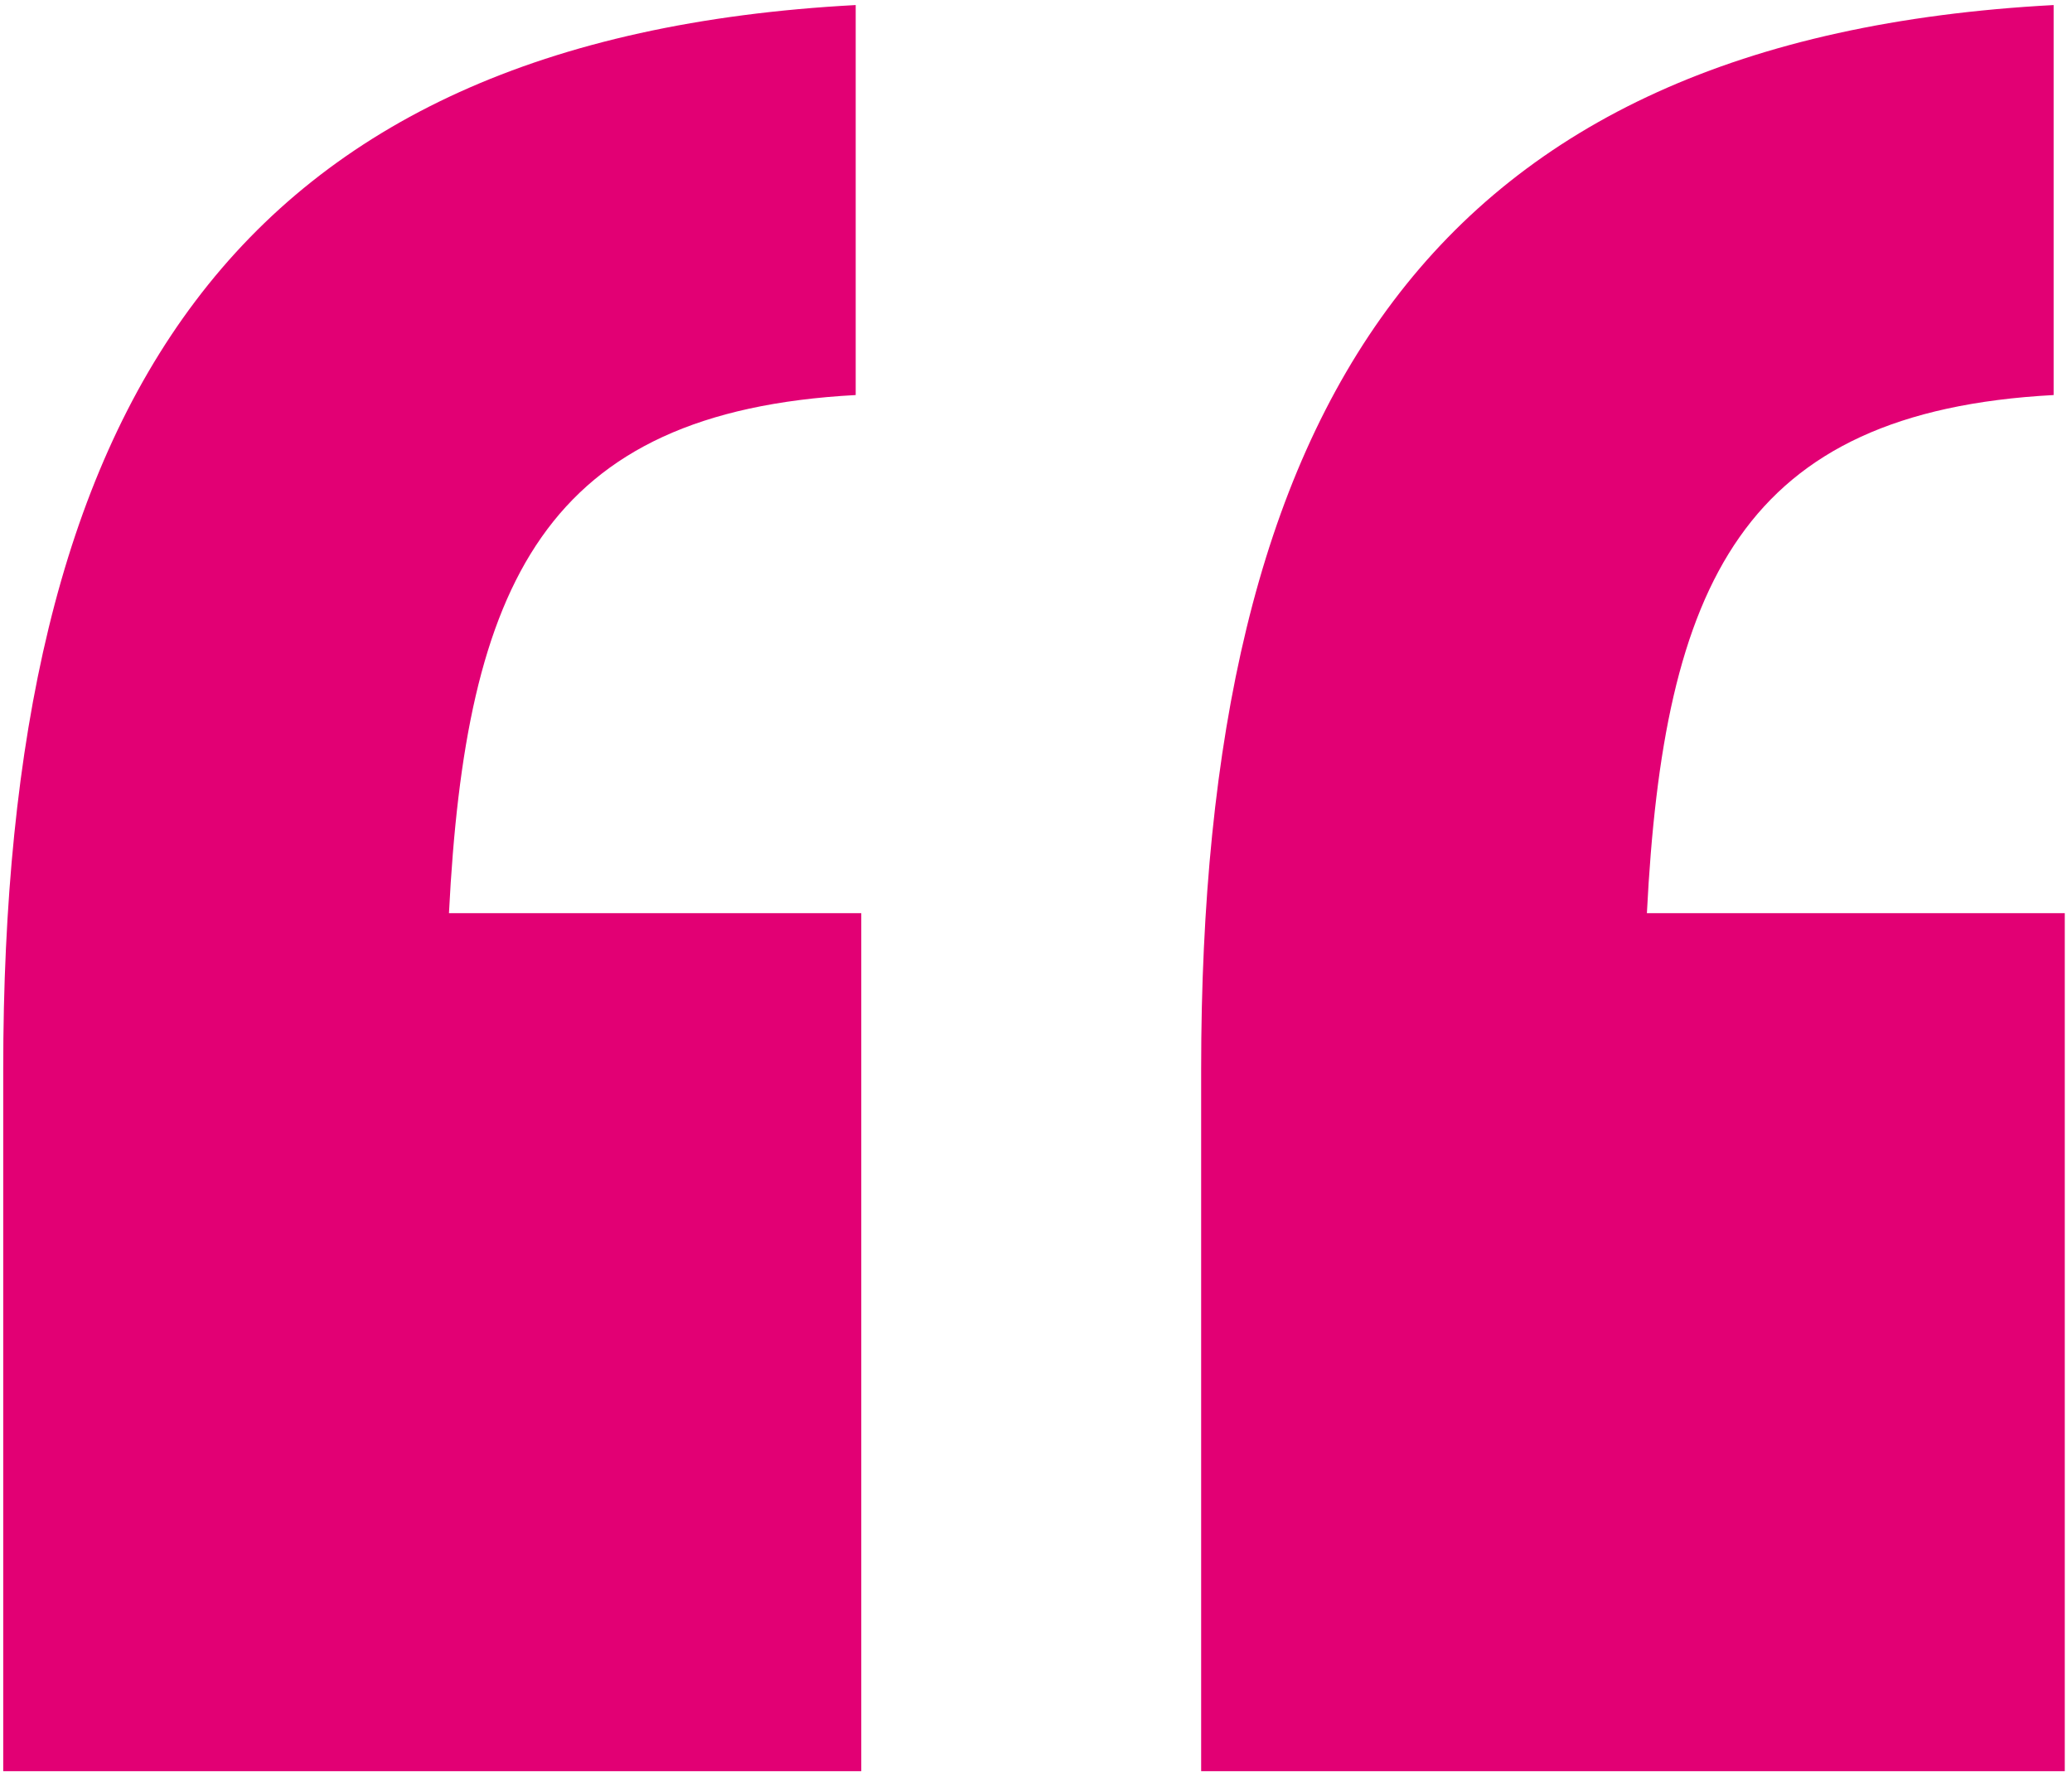
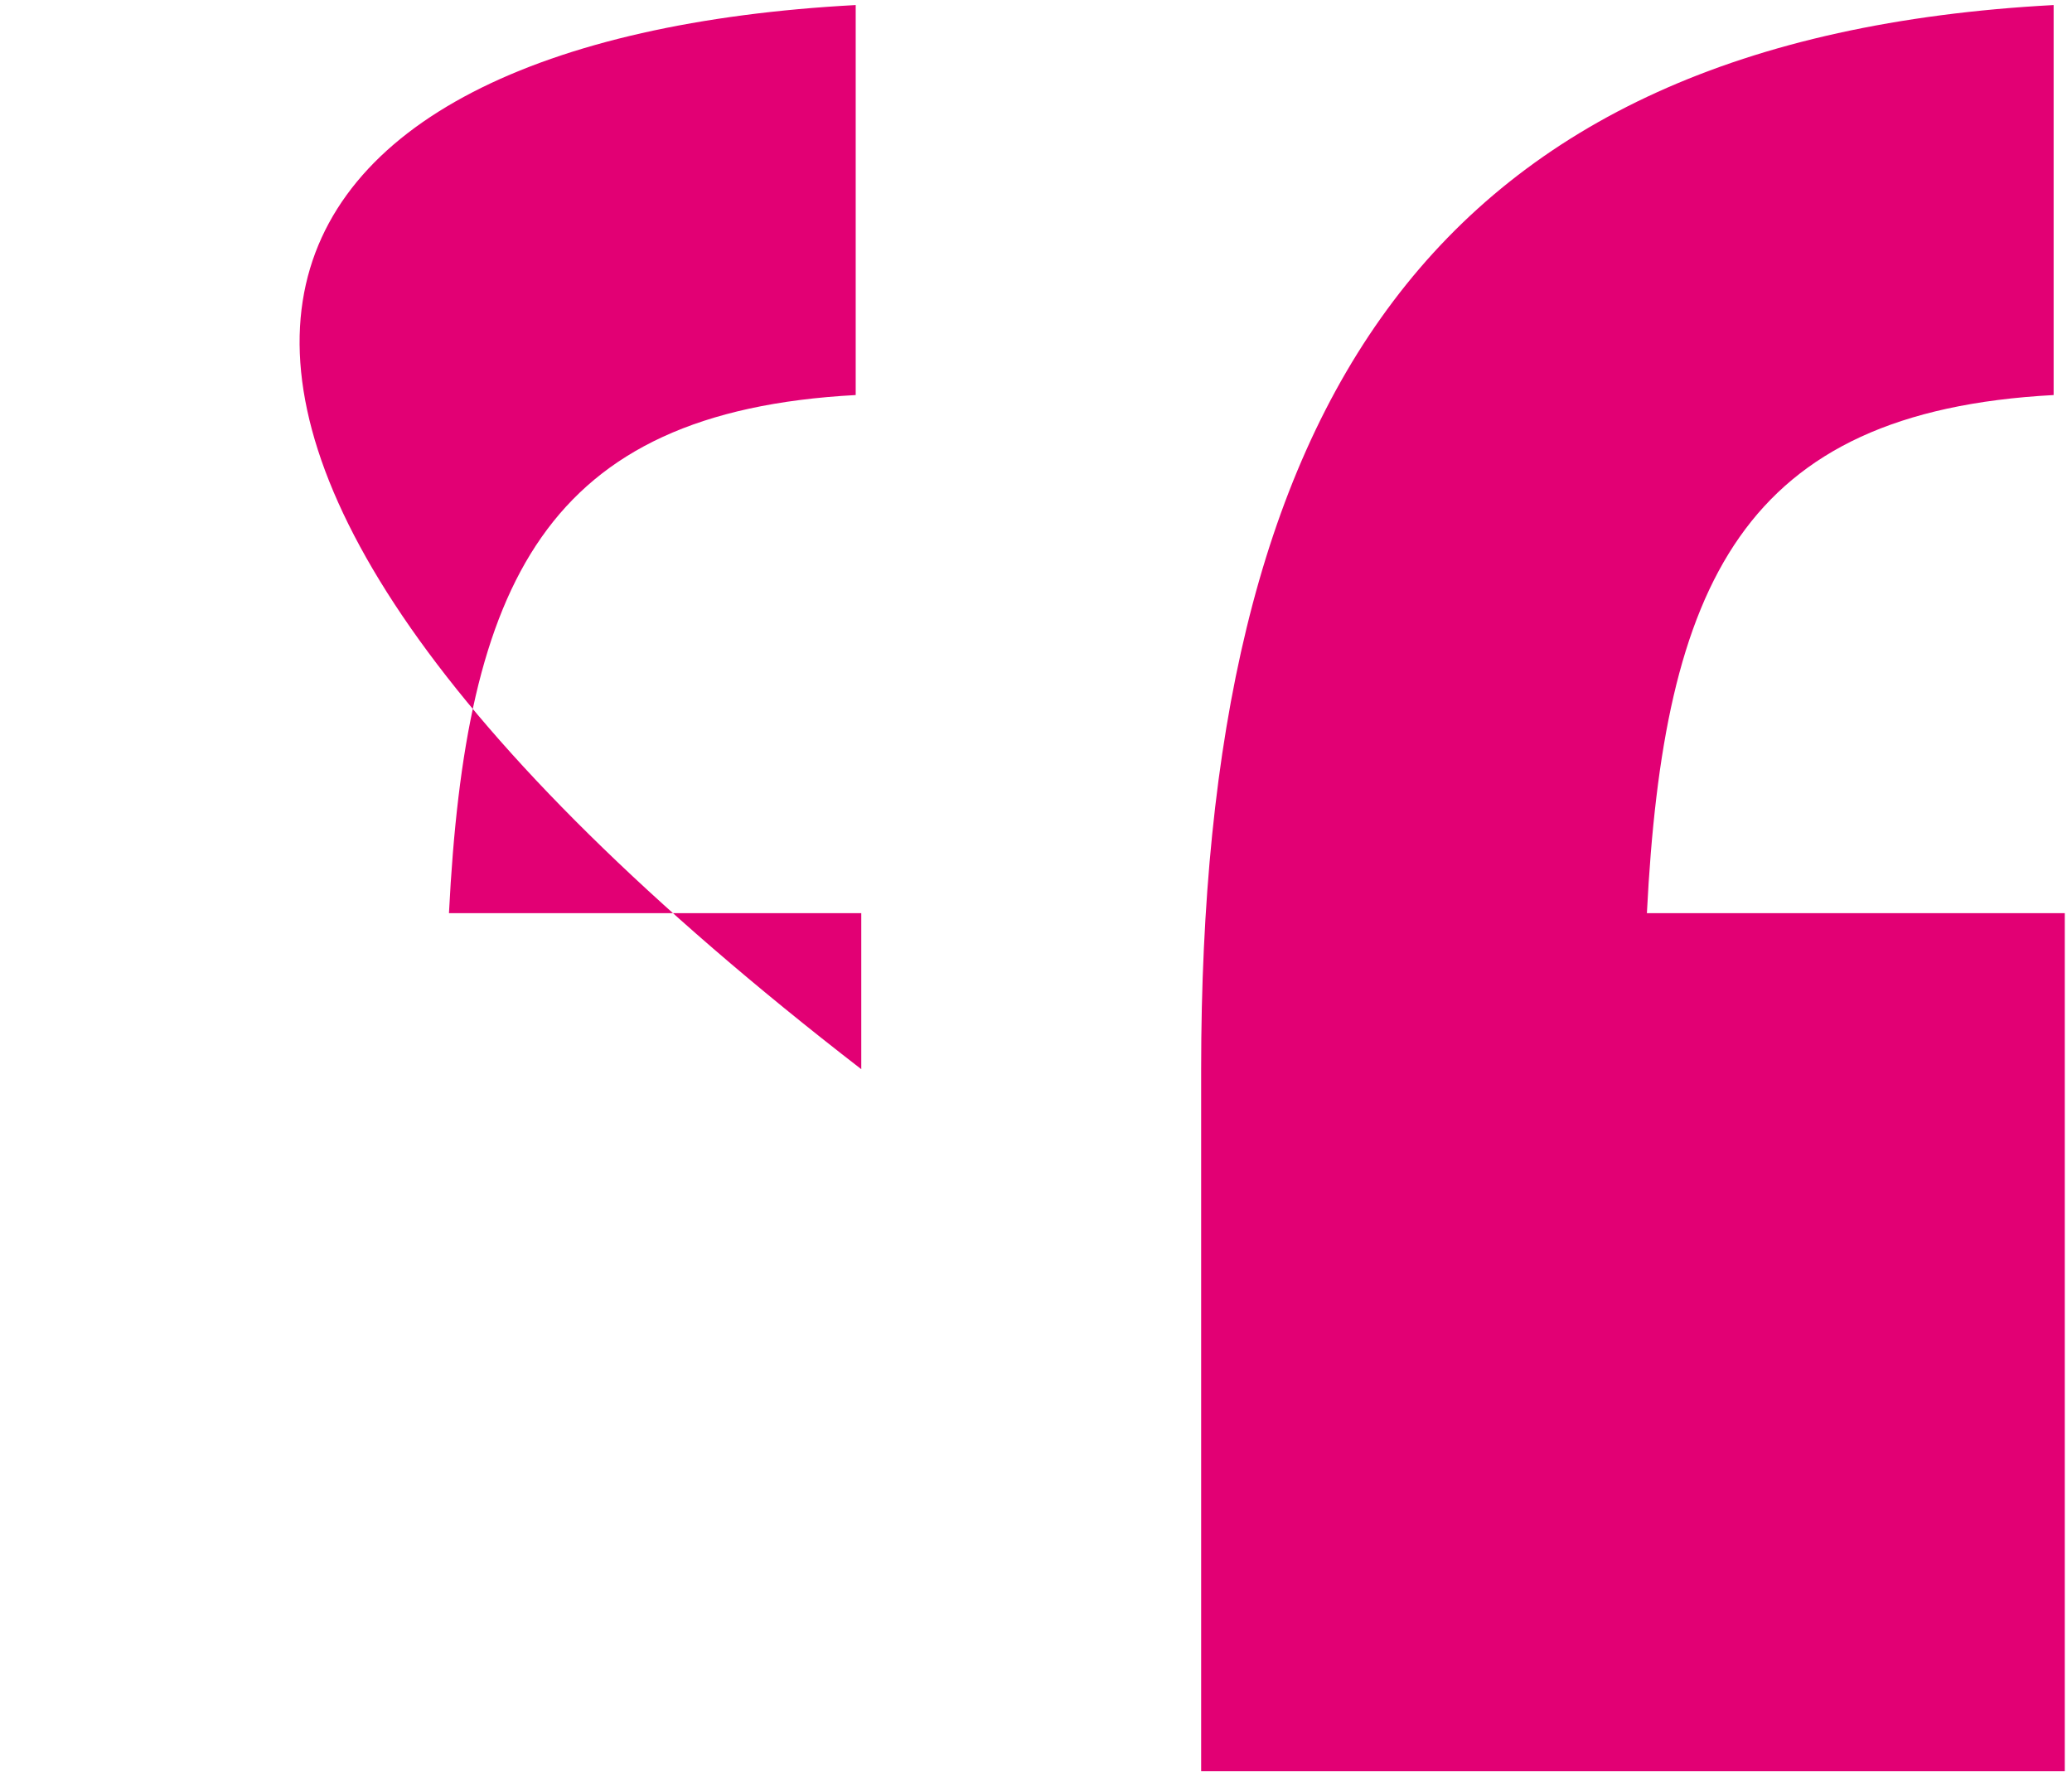
<svg xmlns="http://www.w3.org/2000/svg" width="119" height="102" viewBox="0 0 119 102" fill="none">
-   <path d="M49.145 0.29V22.69C31.225 23.65 26.745 33.57 25.785 52.45H49.465V101.73H0.185V61.41C0.185 23.33 13.305 2.21 49.145 0.29ZM94.585 52.45H118.585V101.73H68.985V61.41C68.985 23.33 82.105 2.21 117.945 0.29V22.69C100.025 23.65 95.545 33.57 94.585 52.45Z" fill="#E20074" />
+   <path d="M49.145 0.29V22.69C31.225 23.65 26.745 33.57 25.785 52.45H49.465V101.73V61.41C0.185 23.33 13.305 2.21 49.145 0.29ZM94.585 52.45H118.585V101.73H68.985V61.41C68.985 23.33 82.105 2.21 117.945 0.29V22.69C100.025 23.65 95.545 33.57 94.585 52.45Z" fill="#E20074" />
</svg>